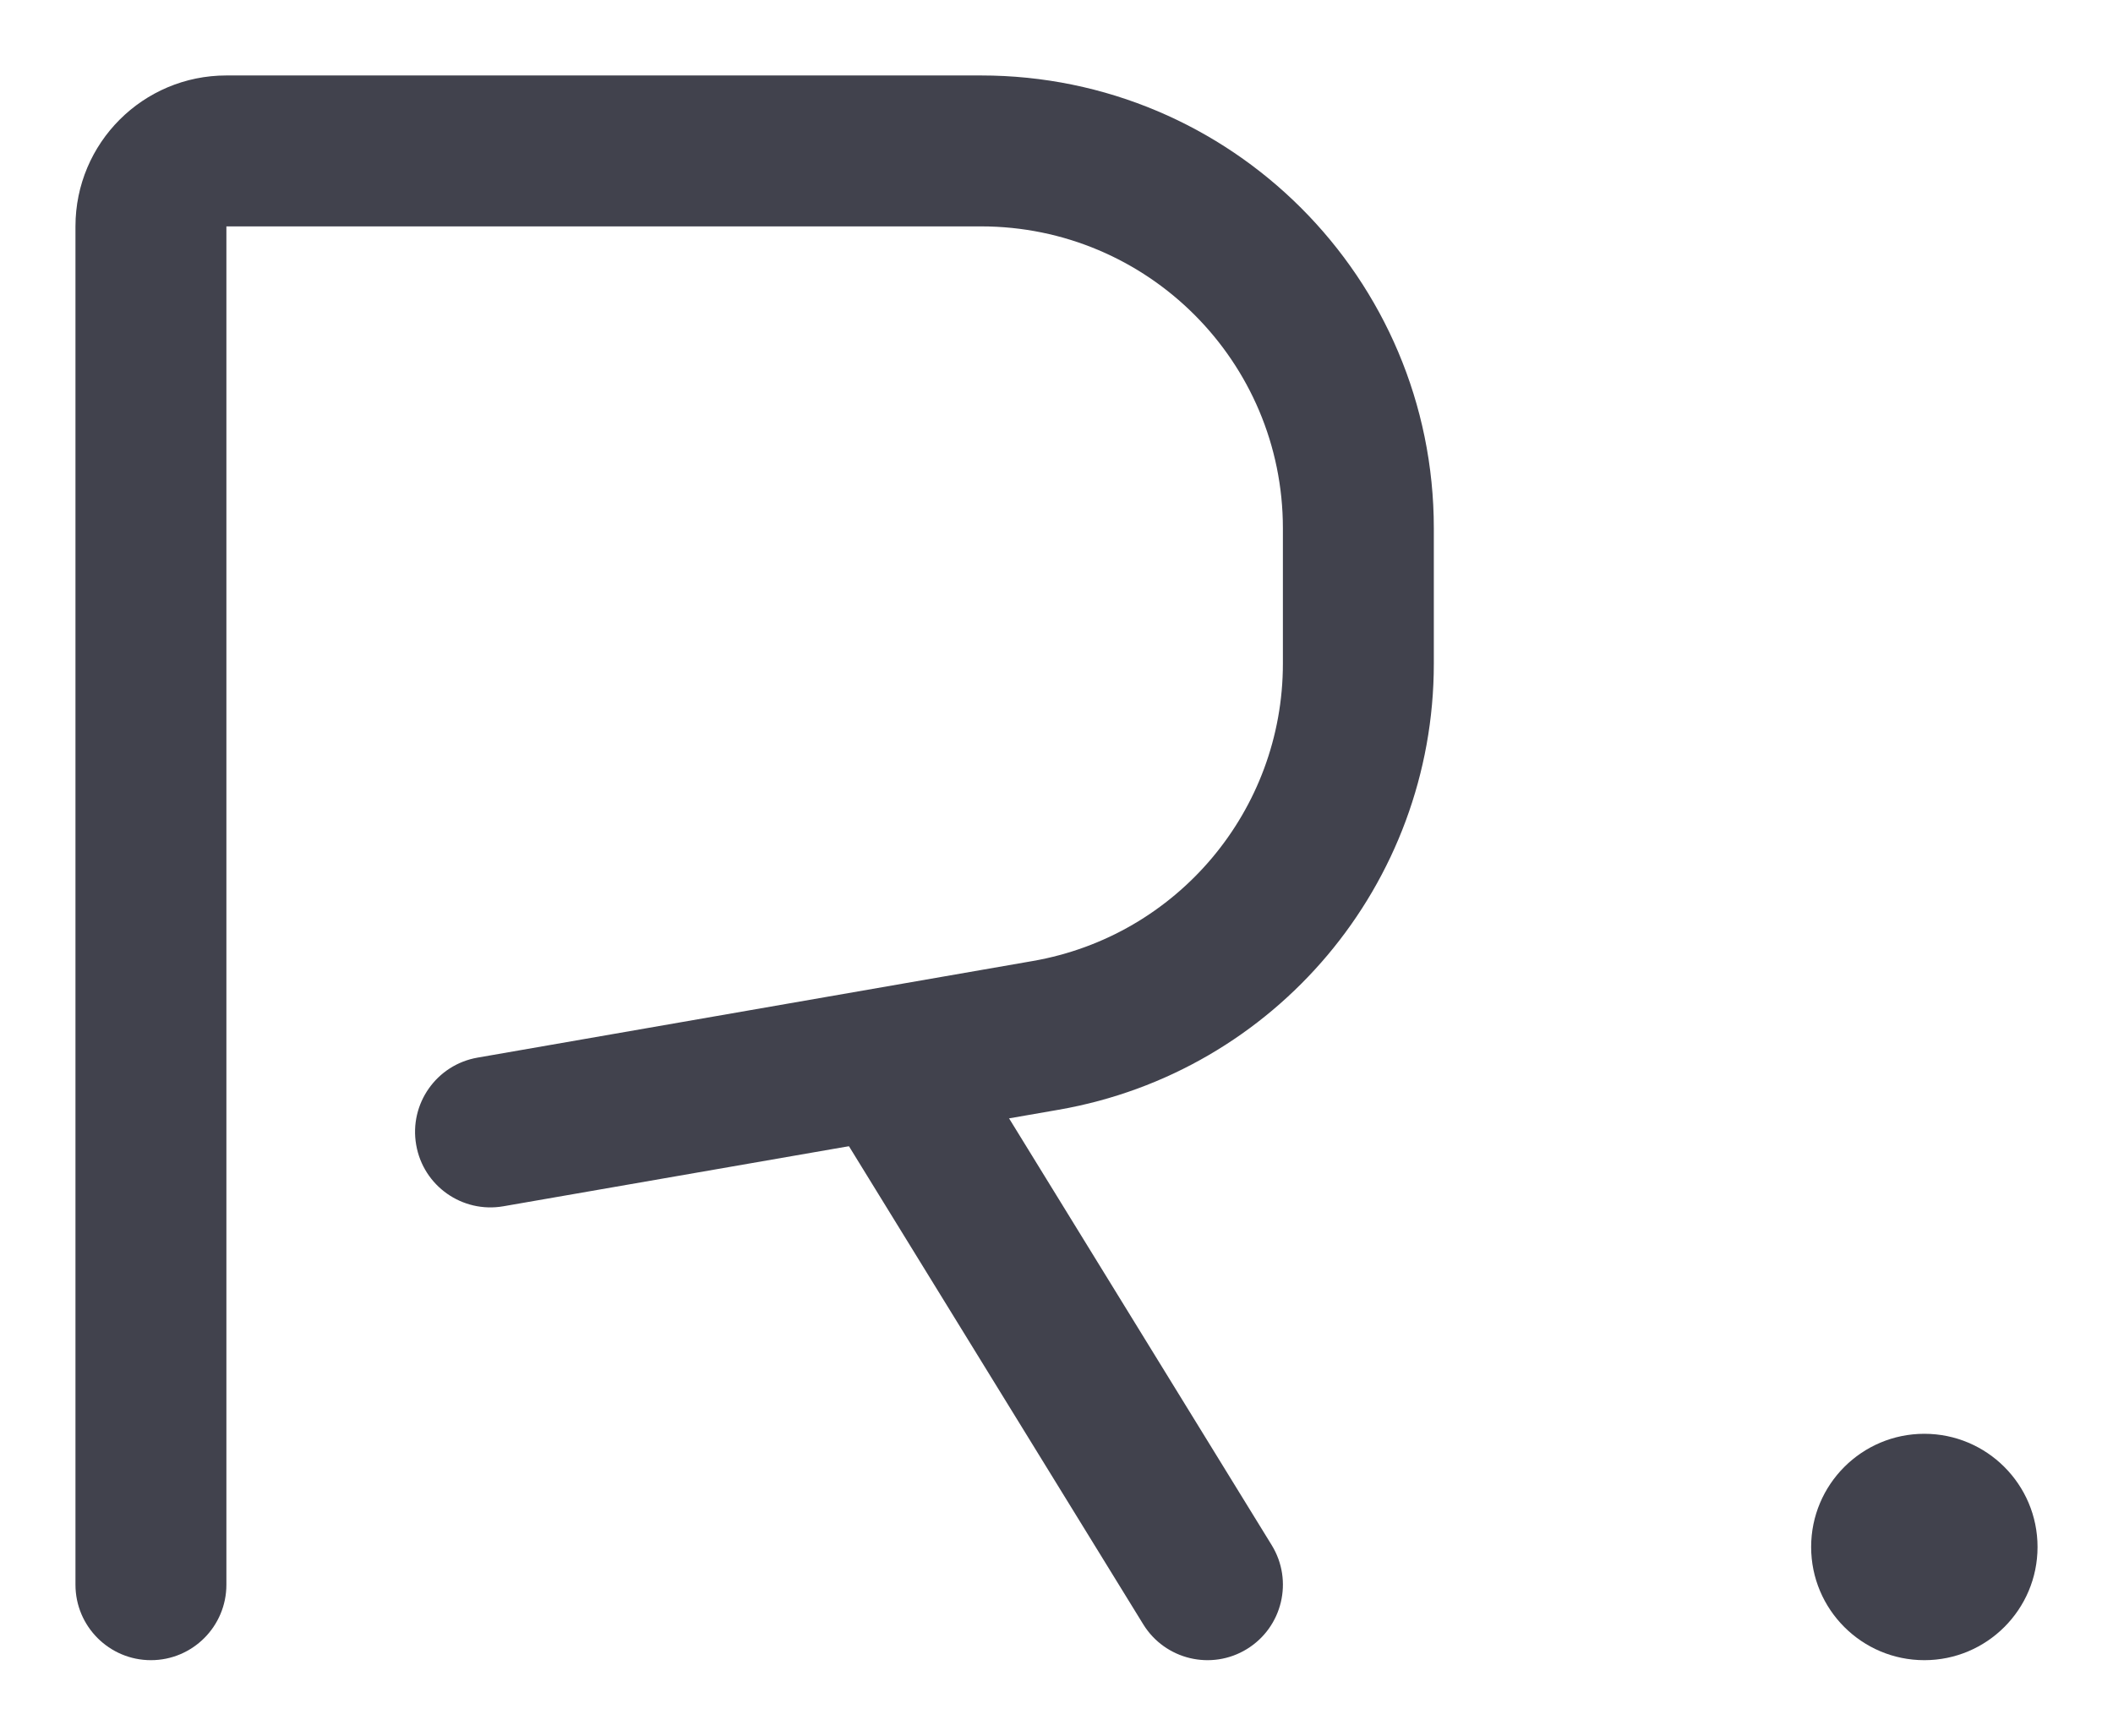
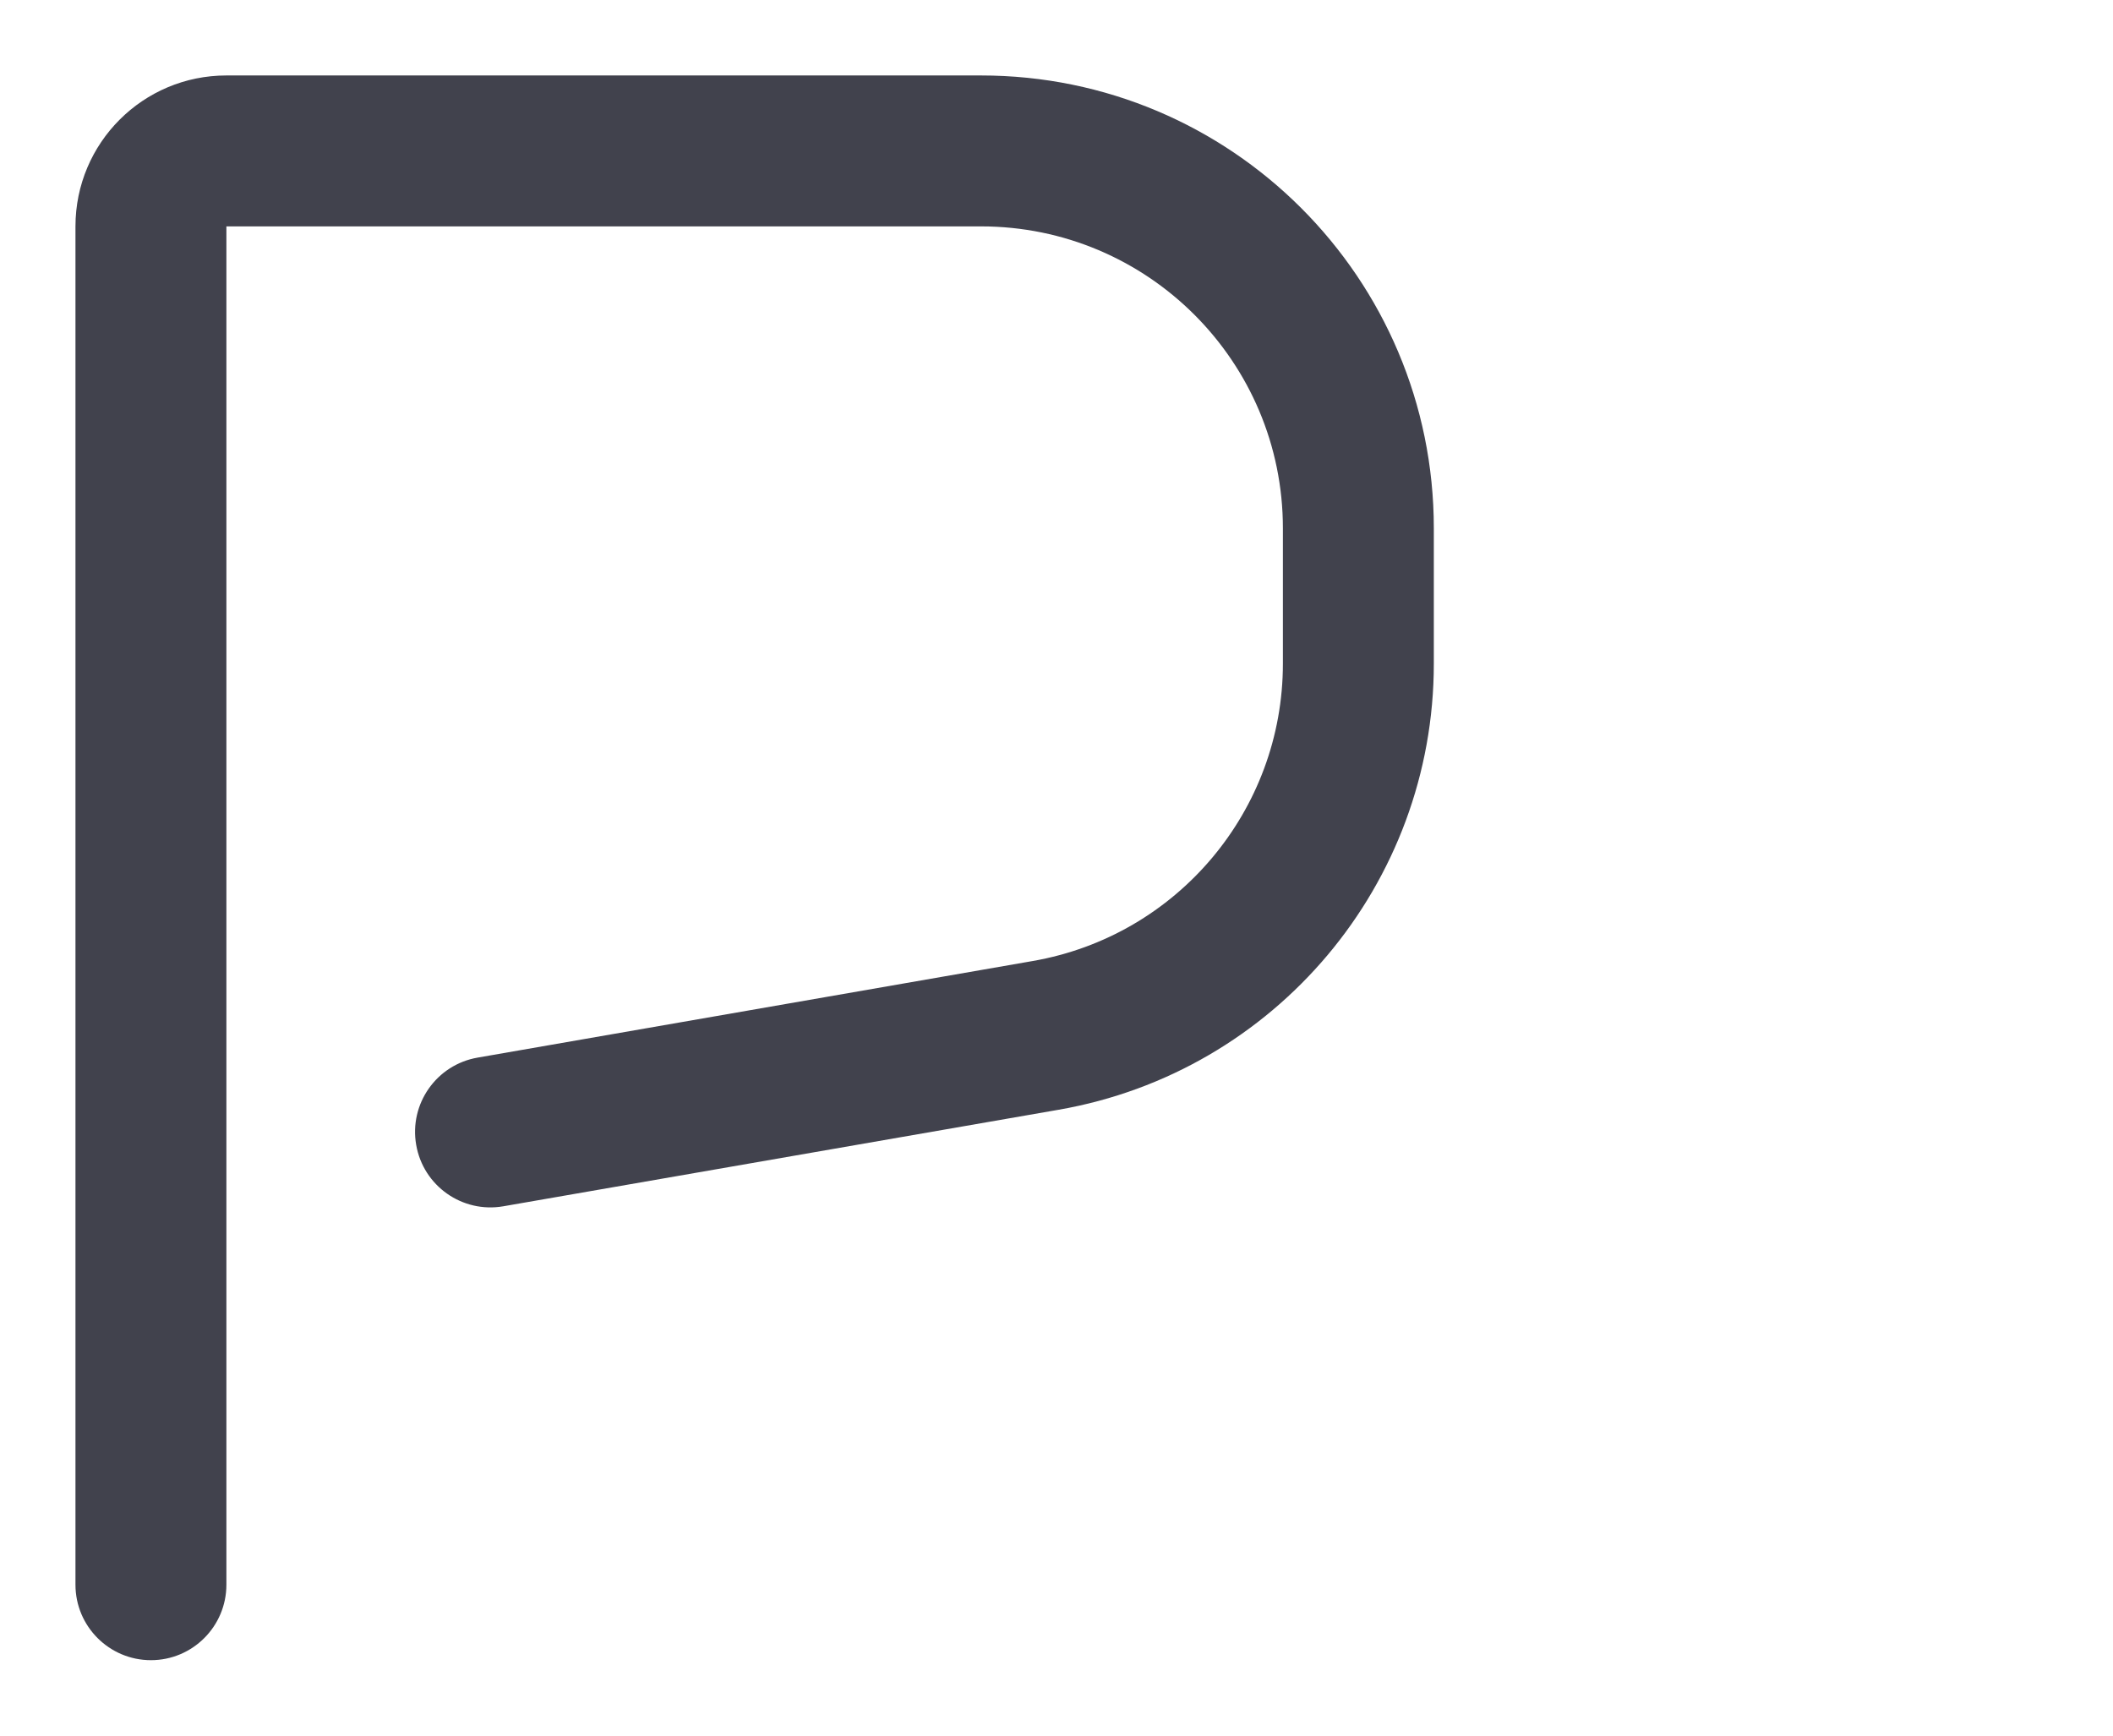
<svg xmlns="http://www.w3.org/2000/svg" width="28" height="23" viewBox="0 0 28 23" fill="none">
  <path fill-rule="evenodd" clip-rule="evenodd" d="M2 22C1.448 22 1 21.552 1 21V3C1 1.895 1.895 1 3 1H13C16.314 1 19 3.686 19 7V8.795C19 11.712 16.902 14.206 14.028 14.706L6.671 15.985C6.127 16.08 5.609 15.716 5.515 15.171C5.42 14.627 5.785 14.109 6.329 14.015L13.685 12.735C15.601 12.402 17 10.739 17 8.795V7C17 4.791 15.209 3 13 3H3V21C3 21.552 2.552 22 2 22Z" fill="#41424D" />
-   <path fill-rule="evenodd" clip-rule="evenodd" d="M16.524 21.852C16.054 22.141 15.438 21.994 15.149 21.524L11.148 15.024C10.859 14.554 11.006 13.938 11.476 13.648C11.946 13.359 12.562 13.505 12.852 13.976L16.852 20.476C17.141 20.946 16.995 21.562 16.524 21.852Z" fill="#41424D" />
-   <path d="M27 20.5C27 21.328 26.328 22 25.5 22C24.672 22 24 21.328 24 20.5C24 19.672 24.672 19 25.5 19C26.328 19 27 19.672 27 20.5Z" fill="#41424D" />
</svg>